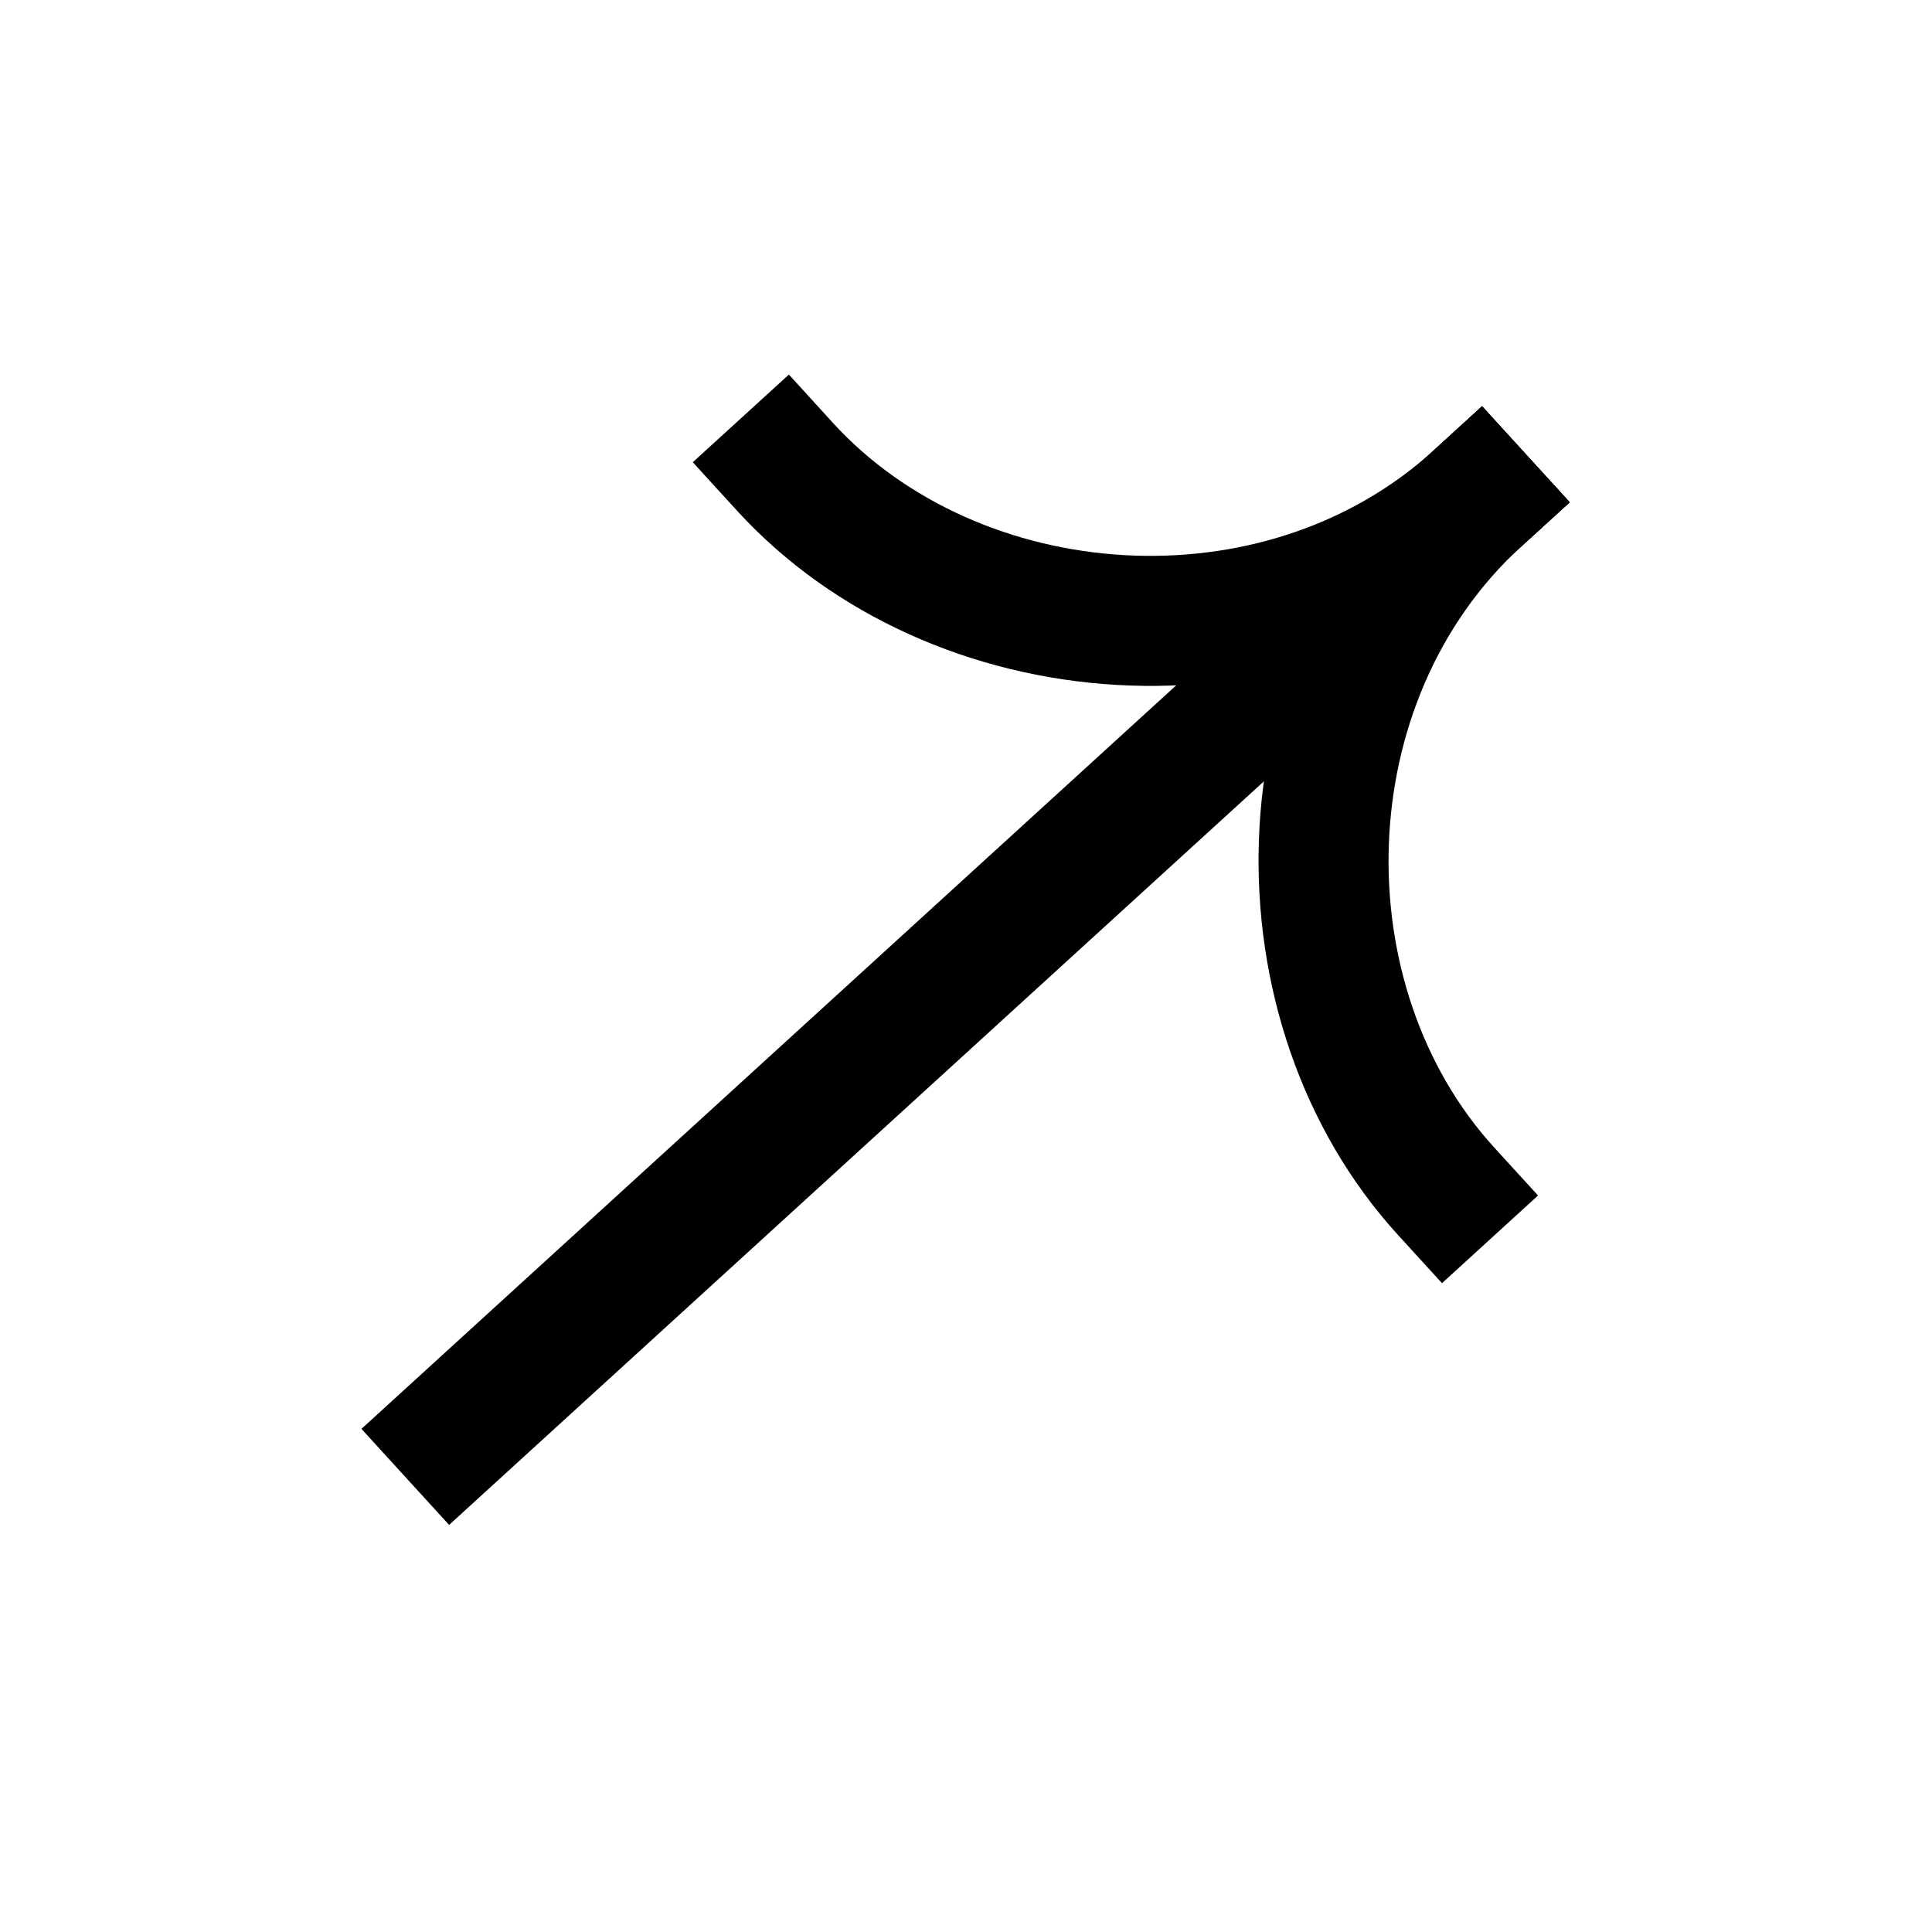
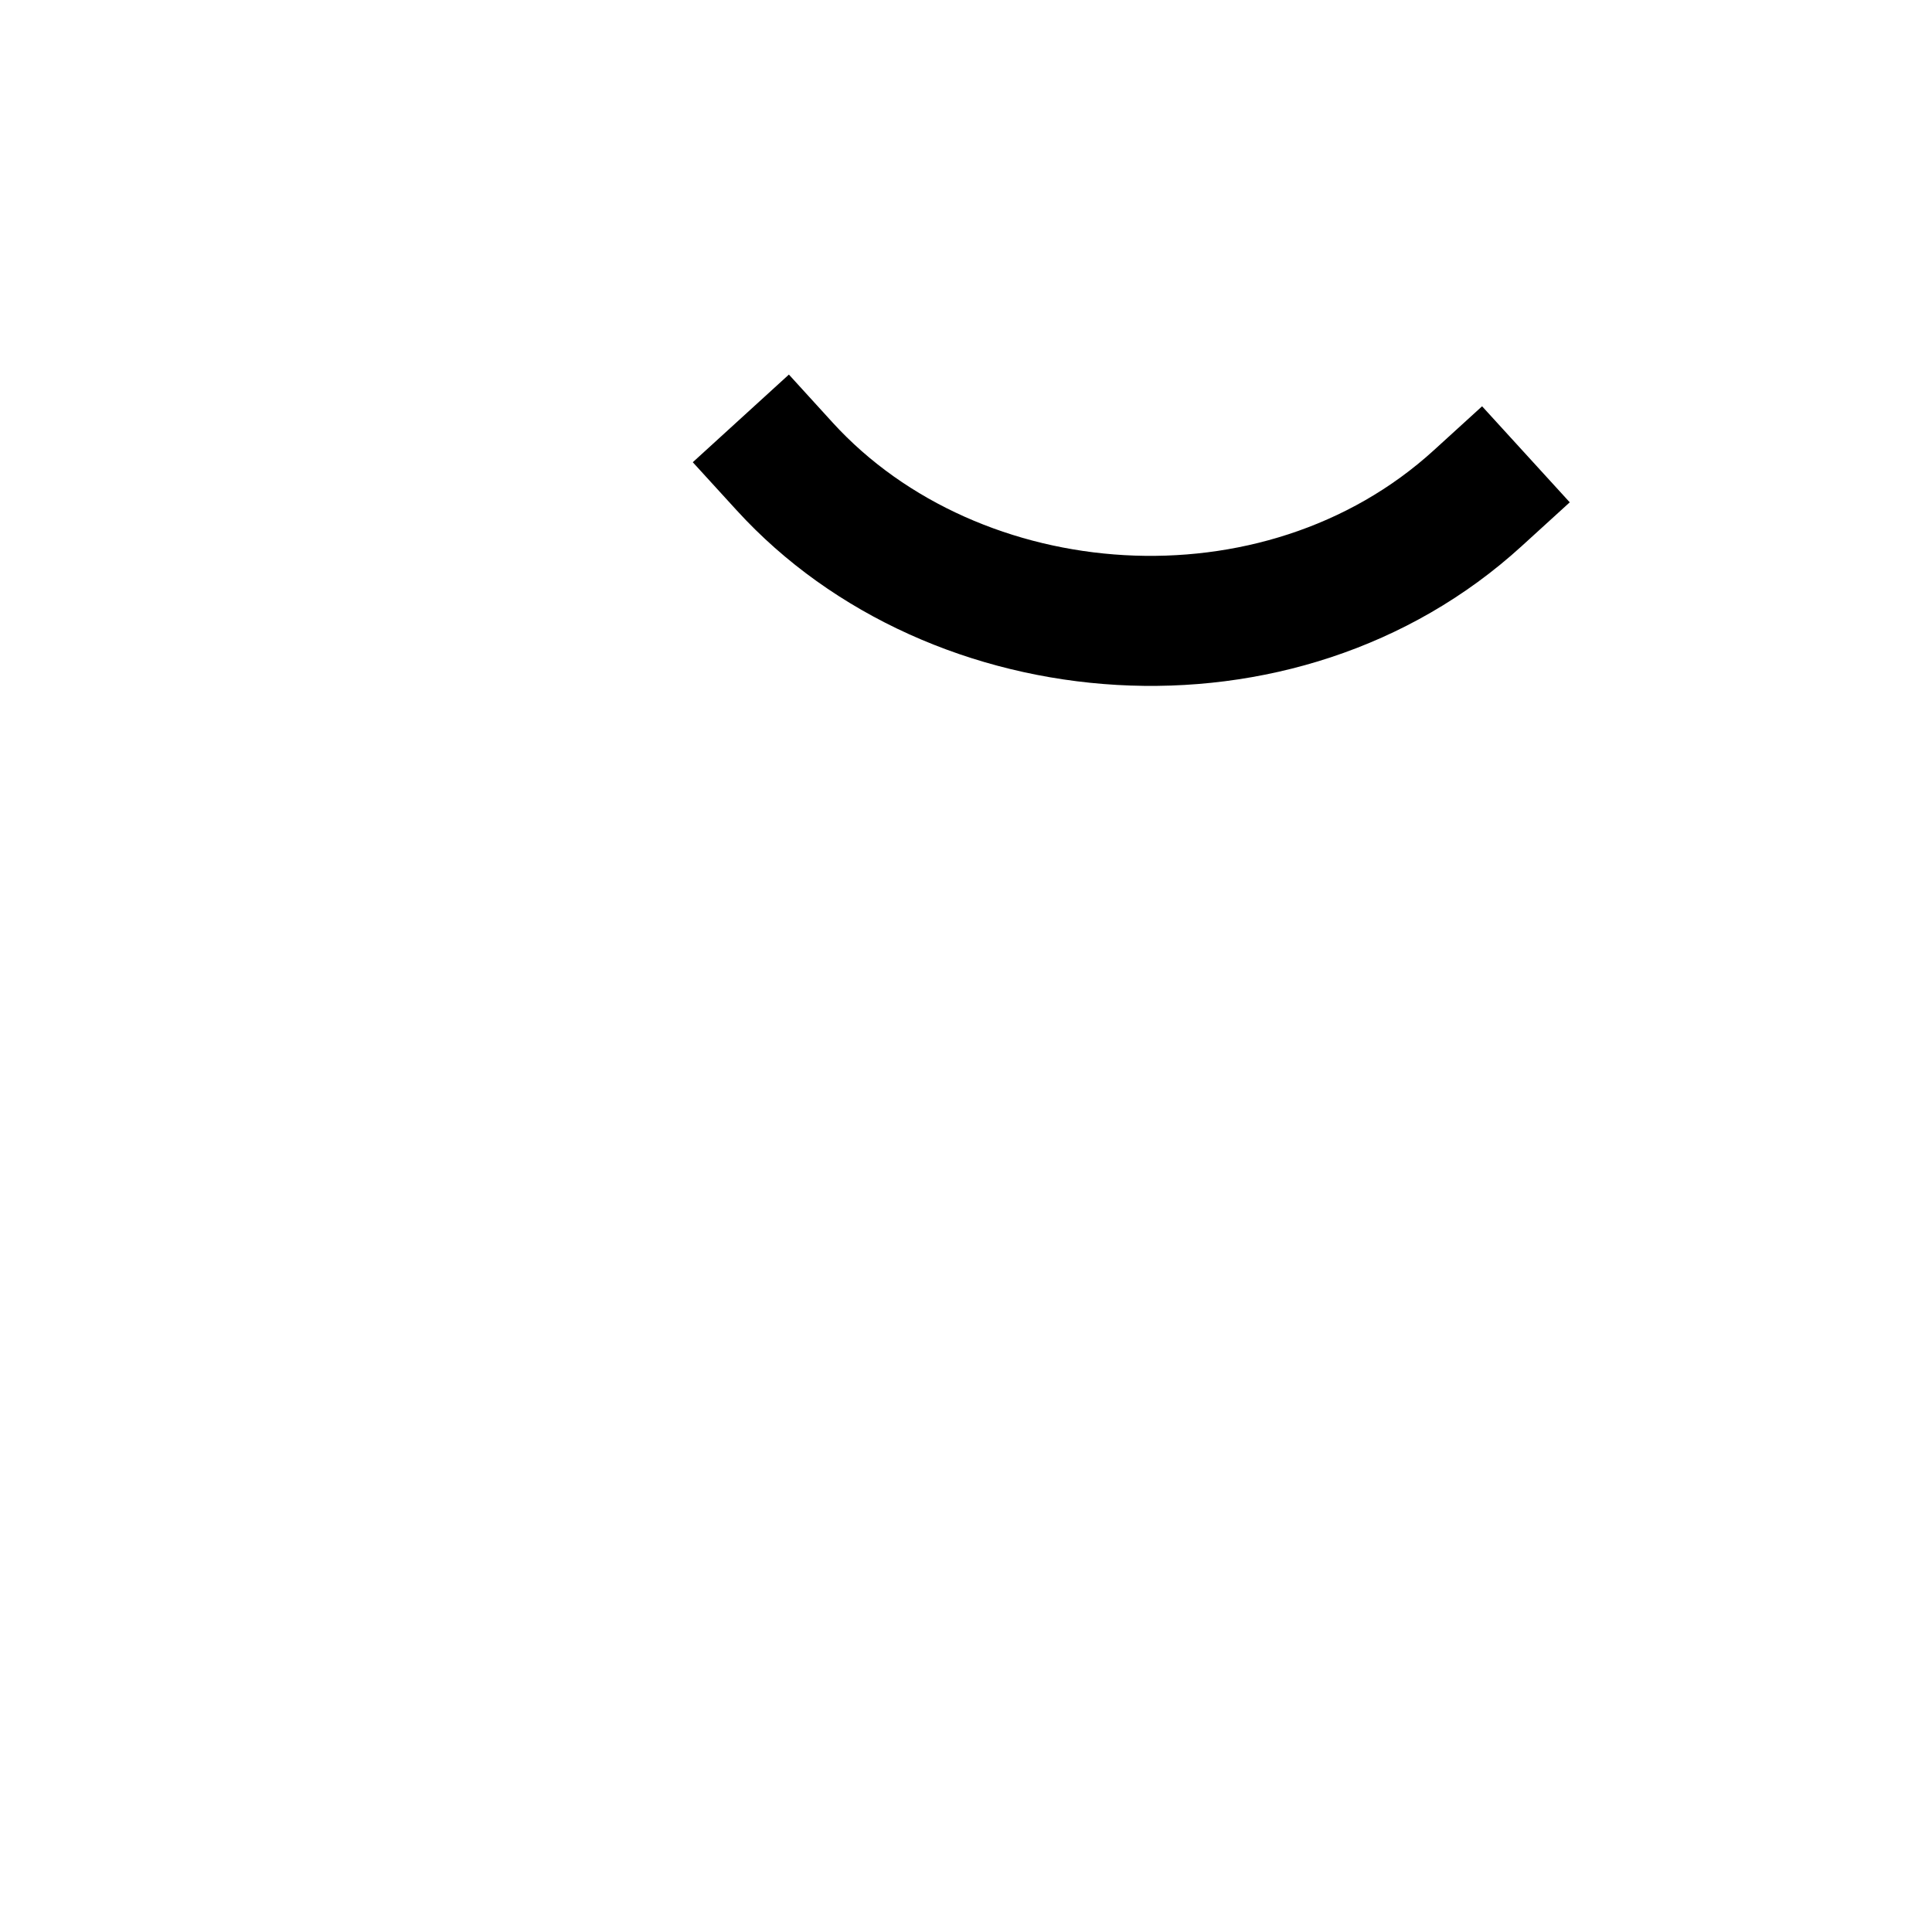
<svg xmlns="http://www.w3.org/2000/svg" width="24" height="24" viewBox="0 0 24 24" fill="none">
-   <path fill-rule="evenodd" clip-rule="evenodd" d="M19.5 6.239L5.579 18.943L4.49 17.75L18.411 5.046L19.5 6.239Z" fill="black" />
-   <path fill-rule="evenodd" clip-rule="evenodd" d="M17.814 5.591C15.008 8.152 14.967 12.712 17.368 15.343L17.913 15.94L19.106 14.851L18.561 14.254C16.738 12.256 16.781 8.72 18.903 6.784L19.499 6.24L18.41 5.047L17.814 5.591Z" fill="black" />
  <path fill-rule="evenodd" clip-rule="evenodd" d="M18.903 6.784C16.097 9.345 11.552 8.97 9.151 6.339L8.606 5.742L9.8 4.653L10.344 5.25C12.167 7.248 15.693 7.528 17.814 5.591L18.411 5.047L19.5 6.24L18.903 6.784Z" fill="black" />
</svg>